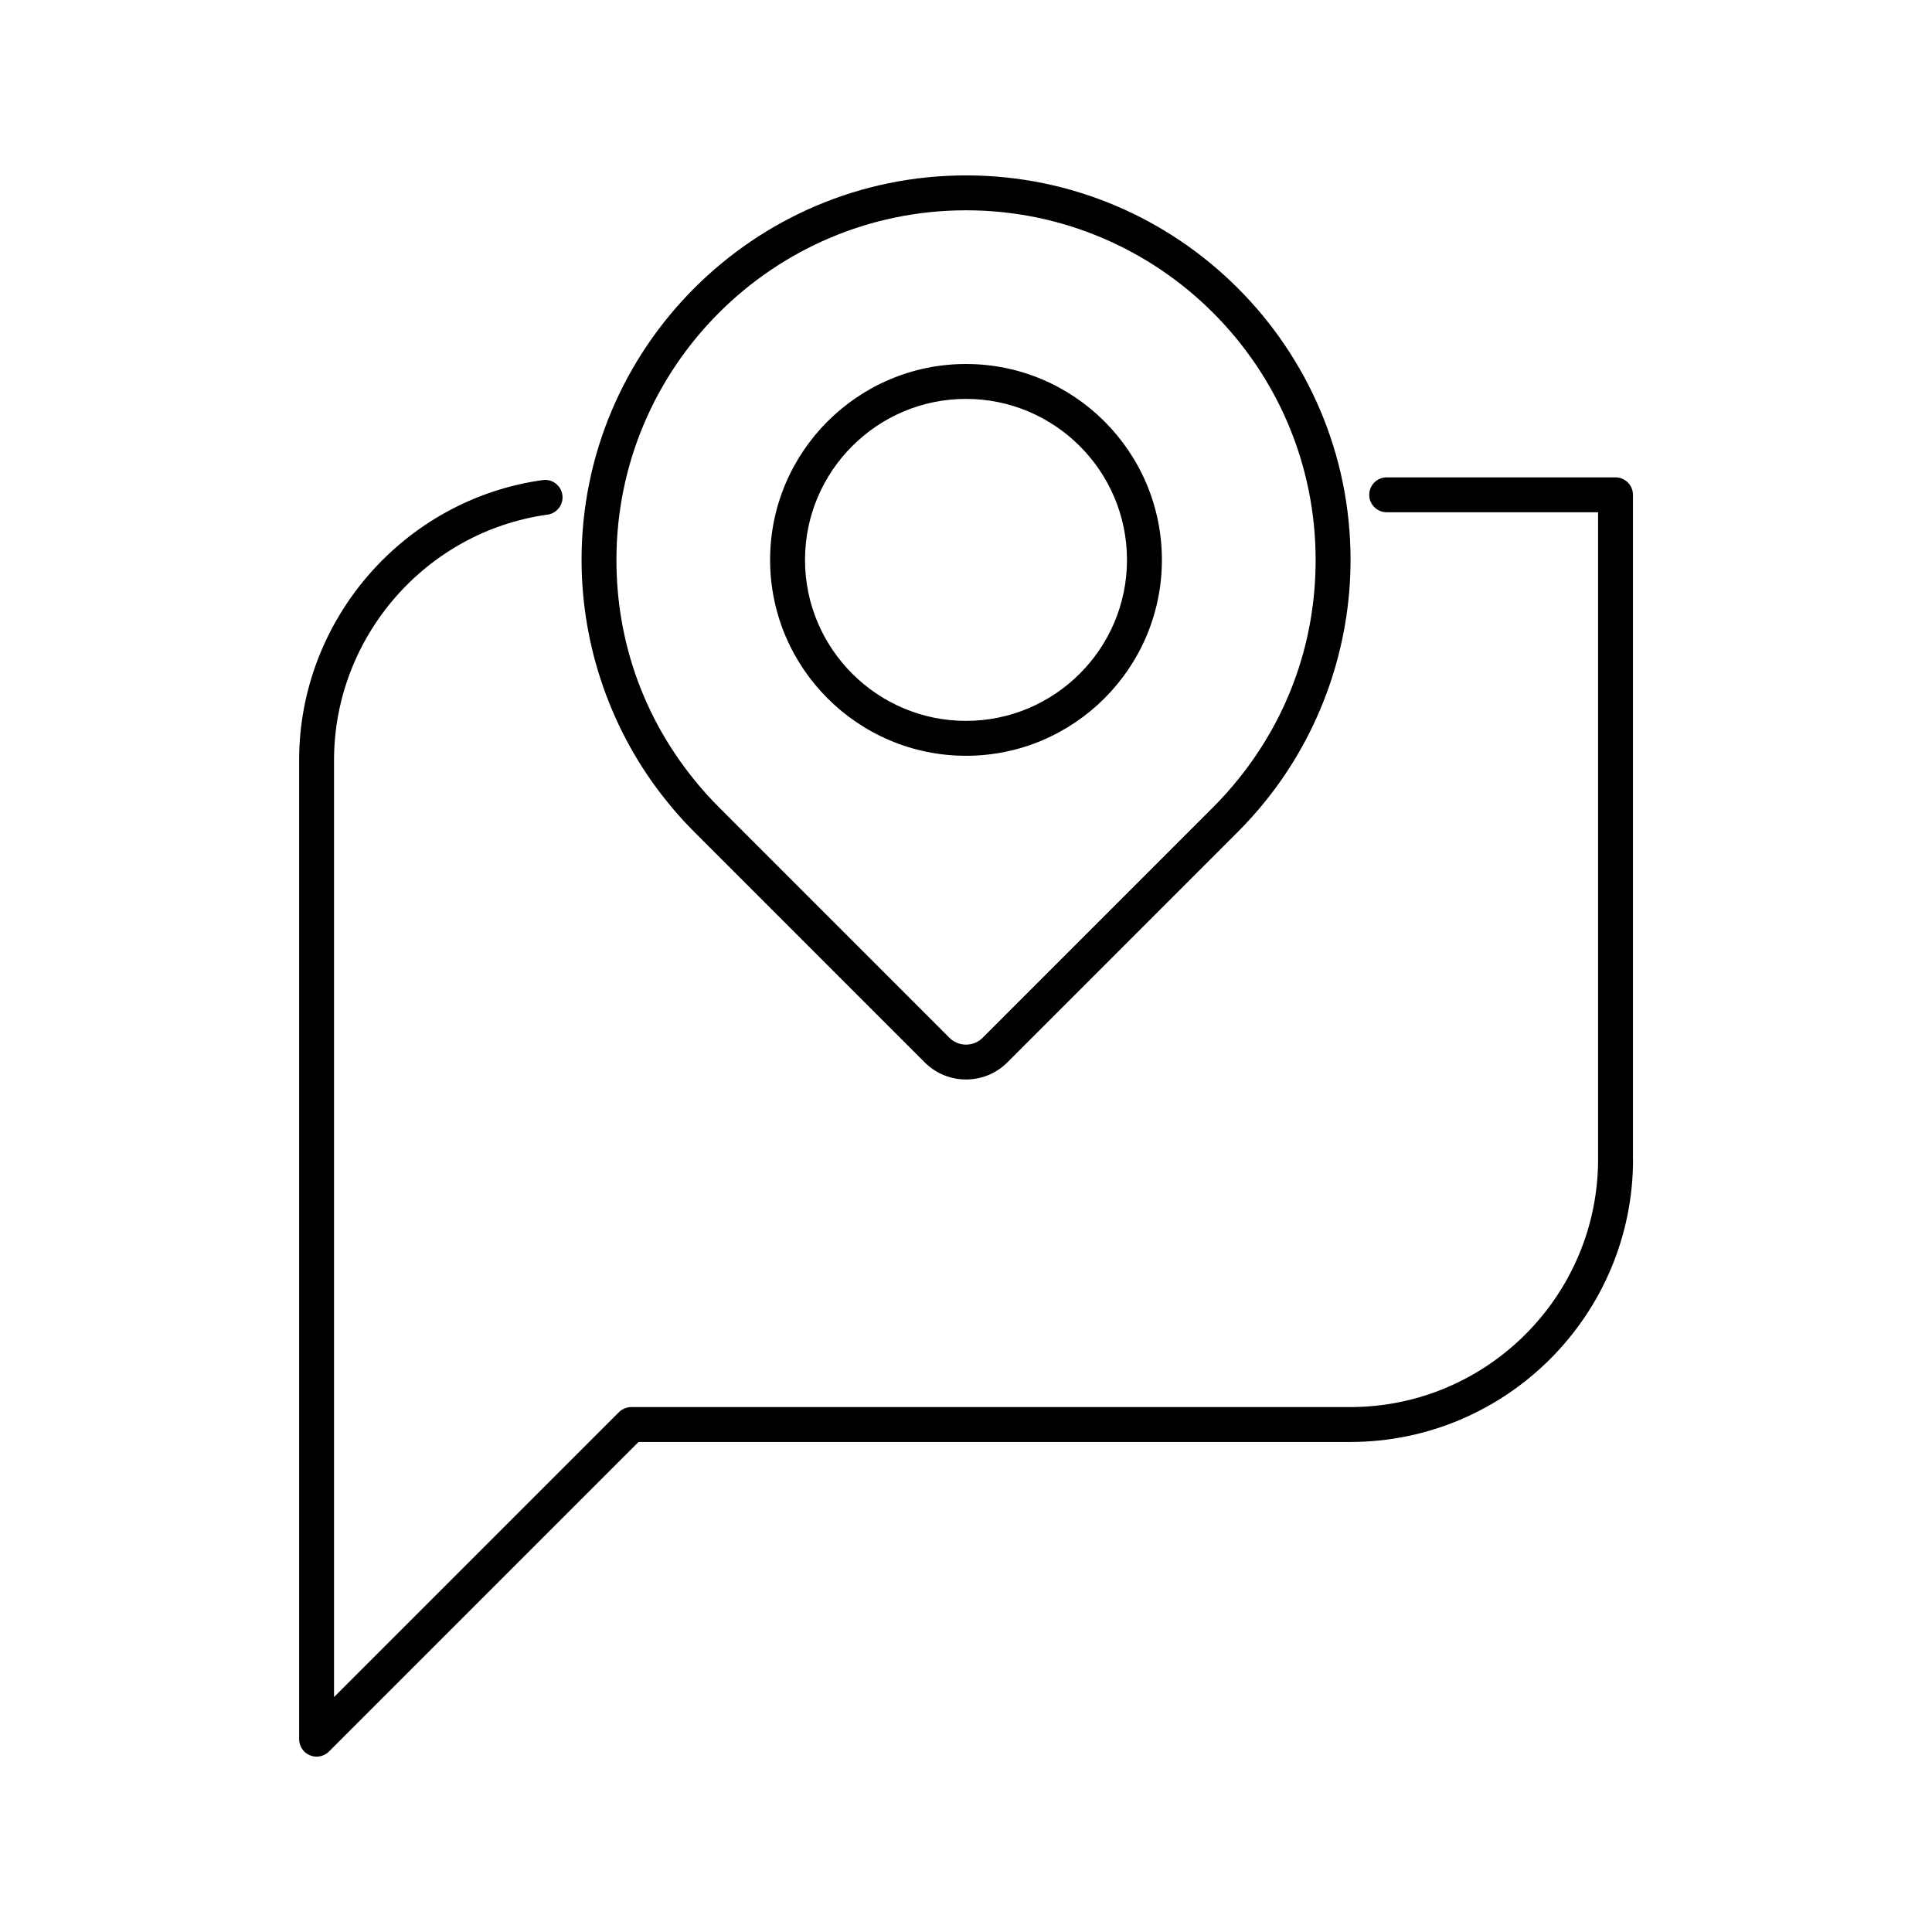
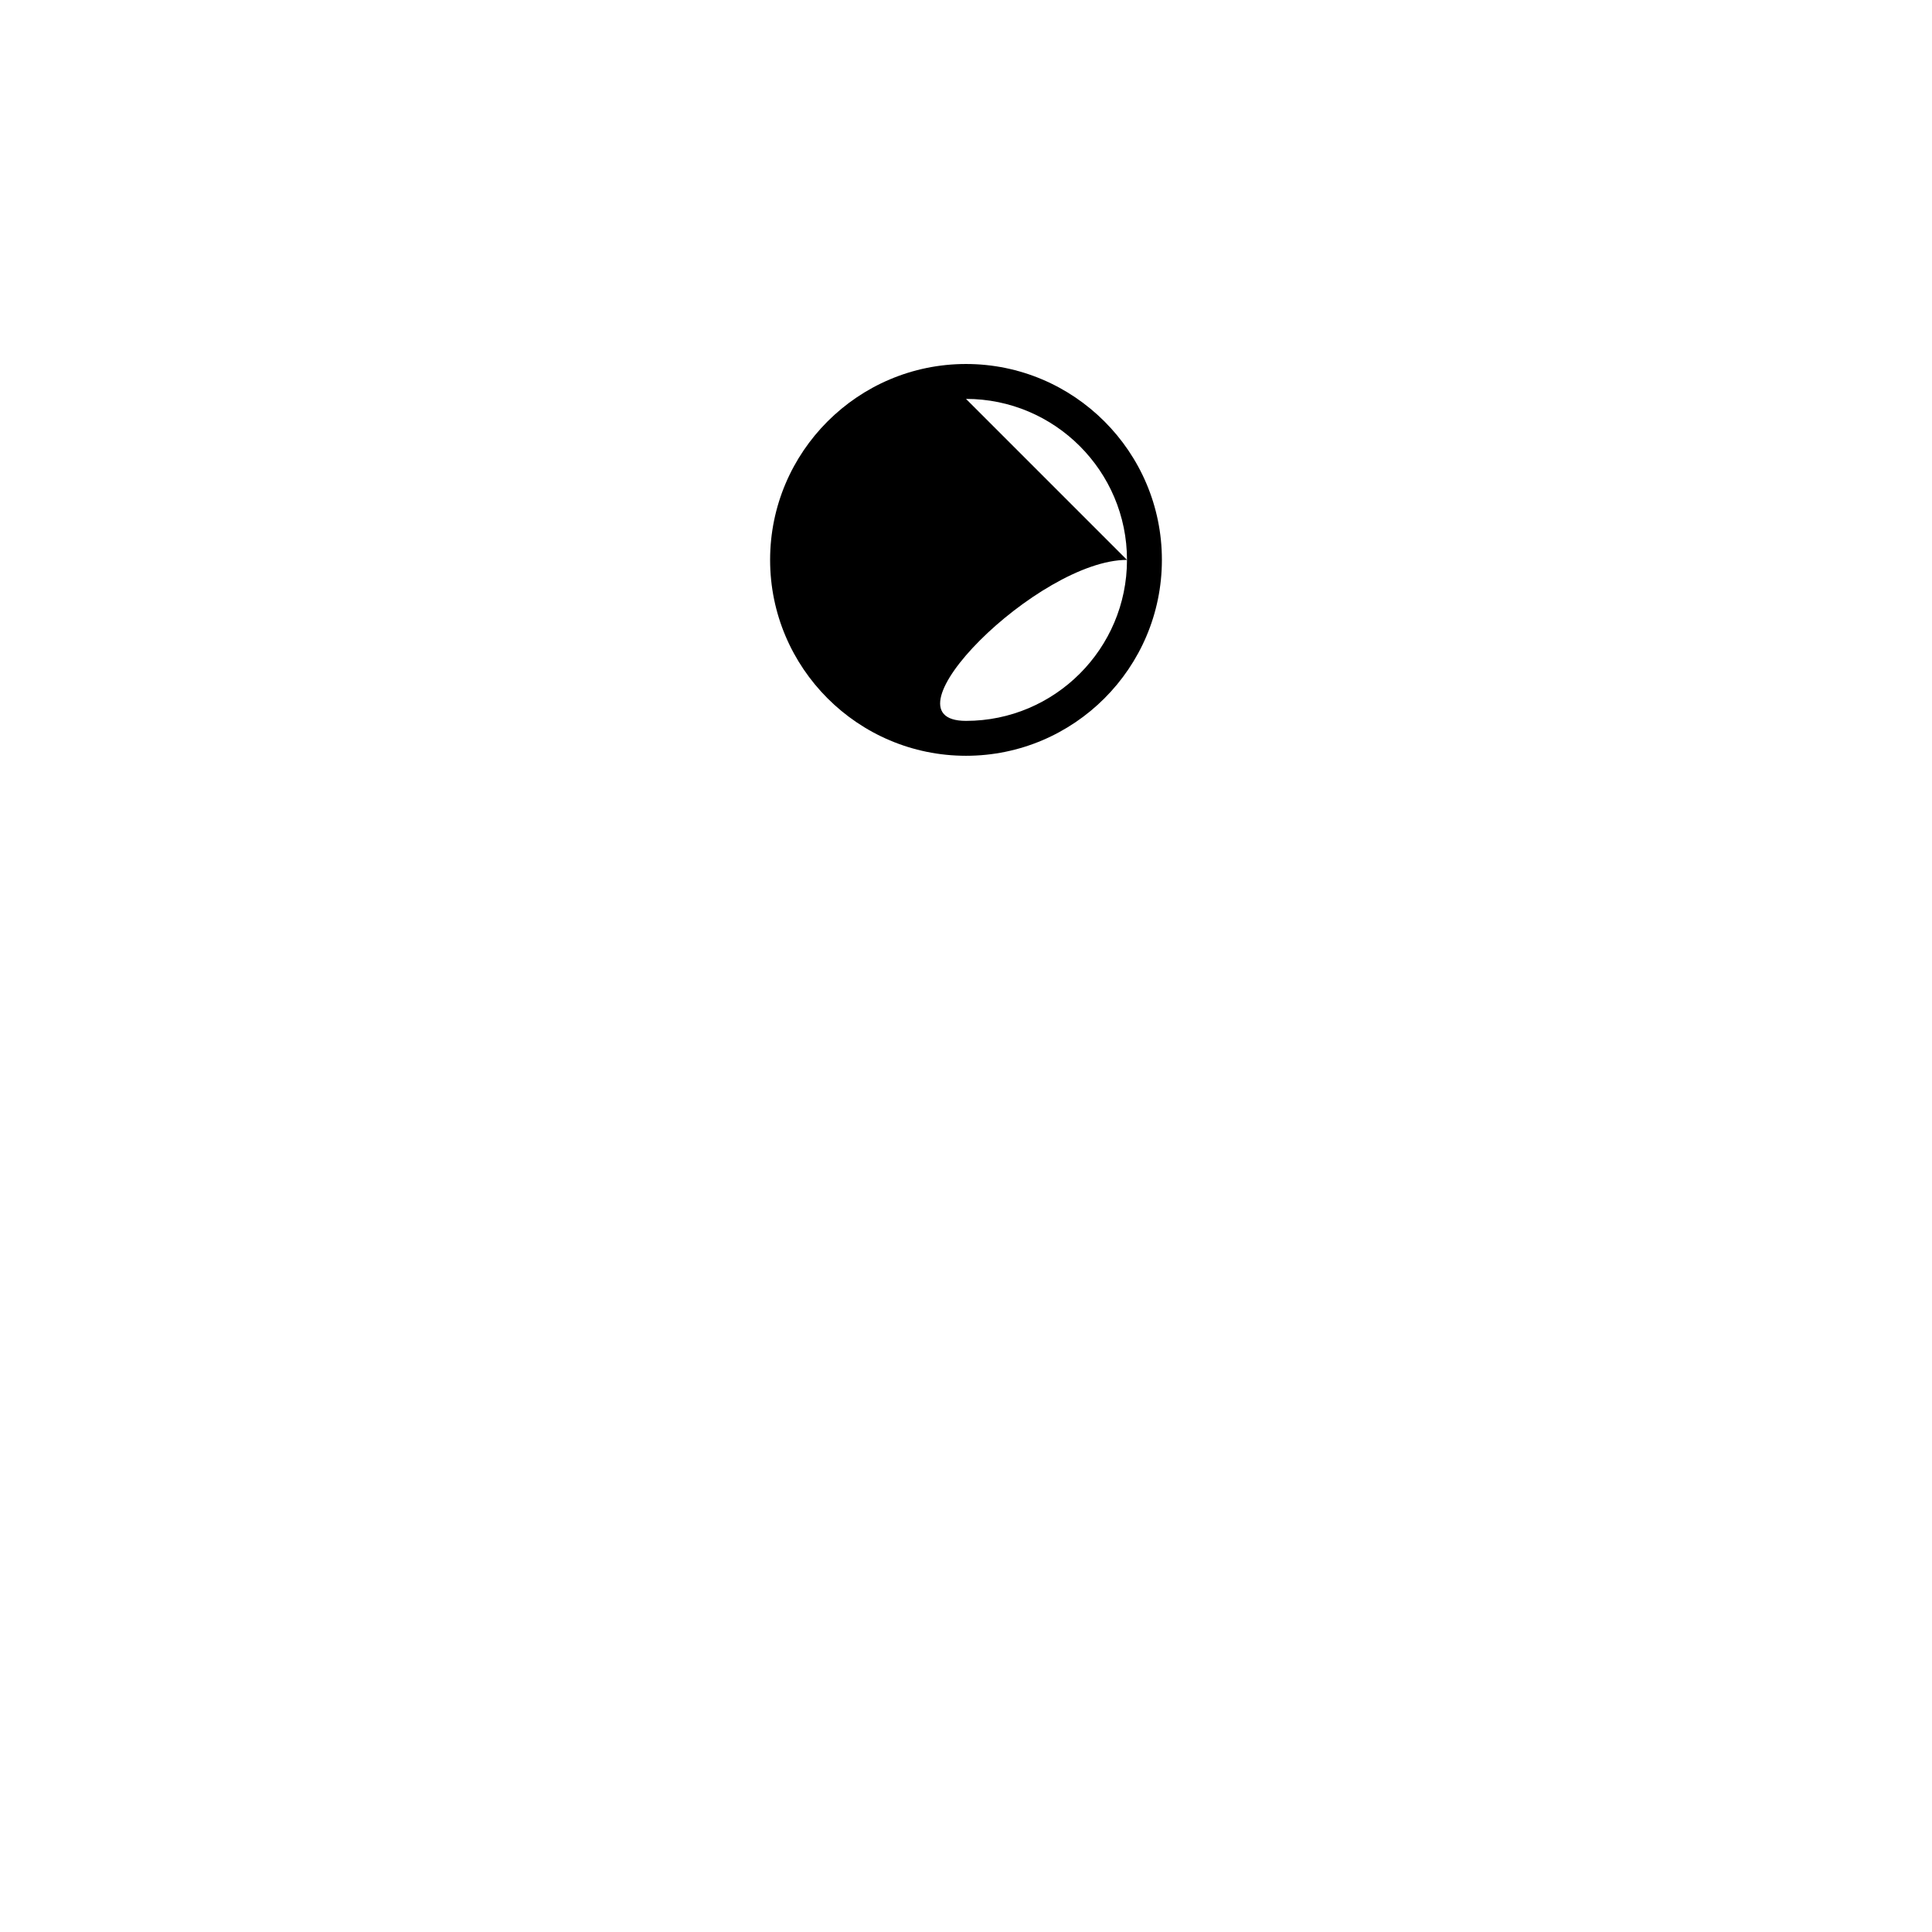
<svg xmlns="http://www.w3.org/2000/svg" fill="#000000" width="800px" height="800px" version="1.1" viewBox="144 144 512 512">
  <g>
-     <path d="m576.75 451.18v-176.05c0-2.555-2.07-4.625-4.625-4.625h-60.637c-2.555 0-4.625 2.07-4.625 4.625 0 2.555 2.07 4.625 4.625 4.625h56.02v171.43 0.012c0 36.223-29.473 65.691-65.691 65.691h-190.53c-0.301 0-0.605 0.031-0.906 0.09-0.137 0.031-0.266 0.082-0.398 0.117-0.156 0.047-0.312 0.082-0.465 0.145-0.156 0.066-0.301 0.156-0.449 0.238-0.117 0.066-0.238 0.117-0.348 0.188-0.25 0.172-0.492 0.363-0.707 0.578l-75.492 75.492v-248.28-0.012c0-32.617 24.32-60.59 56.566-65.059 2.527-0.352 4.297-2.684 3.945-5.215-0.352-2.527-2.684-4.297-5.215-3.945-36.793 5.106-64.543 37.004-64.547 74.211v0.012 259.45 0.004 0.004c0 0.016 0.004 0.031 0.004 0.047 0.004 0.289 0.031 0.57 0.086 0.852 0.031 0.168 0.09 0.316 0.141 0.473 0.039 0.133 0.07 0.262 0.121 0.387 0.082 0.195 0.191 0.383 0.297 0.562 0.047 0.074 0.074 0.156 0.125 0.23 0.344 0.516 0.785 0.957 1.301 1.301 0.035 0.023 0.074 0.039 0.117 0.059 0.223 0.137 0.441 0.262 0.684 0.363 0.059 0.023 0.125 0.035 0.191 0.059 0.223 0.082 0.438 0.156 0.676 0.203 0.051 0.012 0.102 0.004 0.156 0.016 0.242 0.039 0.484 0.074 0.734 0.074s0.492-0.035 0.734-0.074c0.051-0.012 0.105-0.004 0.156-0.016 0.23-0.047 0.453-0.121 0.676-0.203 0.059-0.02 0.133-0.035 0.191-0.059 0.242-0.102 0.469-0.227 0.684-0.363 0.035-0.023 0.074-0.035 0.117-0.059 0.266-0.176 0.516-0.379 0.734-0.605l82.016-82.016h188.62c41.324 0 74.941-33.621 74.941-74.941-0.016-0.012-0.02-0.012-0.02-0.016z" />
-     <path d="m327.95 364.43 61.113 61.117c2.926 2.922 6.816 4.527 10.949 4.527 4.133 0 8.02-1.605 10.953-4.535l61.105-61.113c2.629-2.629 5.144-5.441 7.465-8.344 14.43-17.977 22.375-40.602 22.375-63.711 0-56.184-45.715-101.89-101.9-101.89-56.184 0-101.89 45.711-101.89 101.89 0 23.109 7.945 45.742 22.371 63.707 2.316 2.91 4.828 5.723 7.465 8.352zm72.055-164.7c51.086 0 92.645 41.559 92.652 92.645 0 21.316-7.031 41.348-20.348 57.934-2.109 2.644-4.398 5.195-6.785 7.586l-61.102 61.113c-1.18 1.18-2.746 1.828-4.414 1.828-1.668 0-3.231-0.648-4.41-1.824l-61.105-61.117c-2.394-2.387-4.676-4.941-6.793-7.594-13.305-16.574-20.34-36.602-20.34-57.922 0-51.09 41.559-92.648 92.645-92.648z" />
-     <path d="m400 344.29c28.625 0 51.914-23.285 51.914-51.914 0-28.625-23.285-51.914-51.914-51.914-28.625 0-51.914 23.285-51.914 51.914 0 28.625 23.293 51.914 51.914 51.914zm0-94.578c23.523 0 42.664 19.141 42.664 42.664s-19.141 42.664-42.664 42.664c-23.523 0-42.664-19.141-42.664-42.664s19.141-42.664 42.664-42.664z" />
+     <path d="m400 344.29c28.625 0 51.914-23.285 51.914-51.914 0-28.625-23.285-51.914-51.914-51.914-28.625 0-51.914 23.285-51.914 51.914 0 28.625 23.293 51.914 51.914 51.914zm0-94.578c23.523 0 42.664 19.141 42.664 42.664s-19.141 42.664-42.664 42.664s19.141-42.664 42.664-42.664z" />
  </g>
</svg>